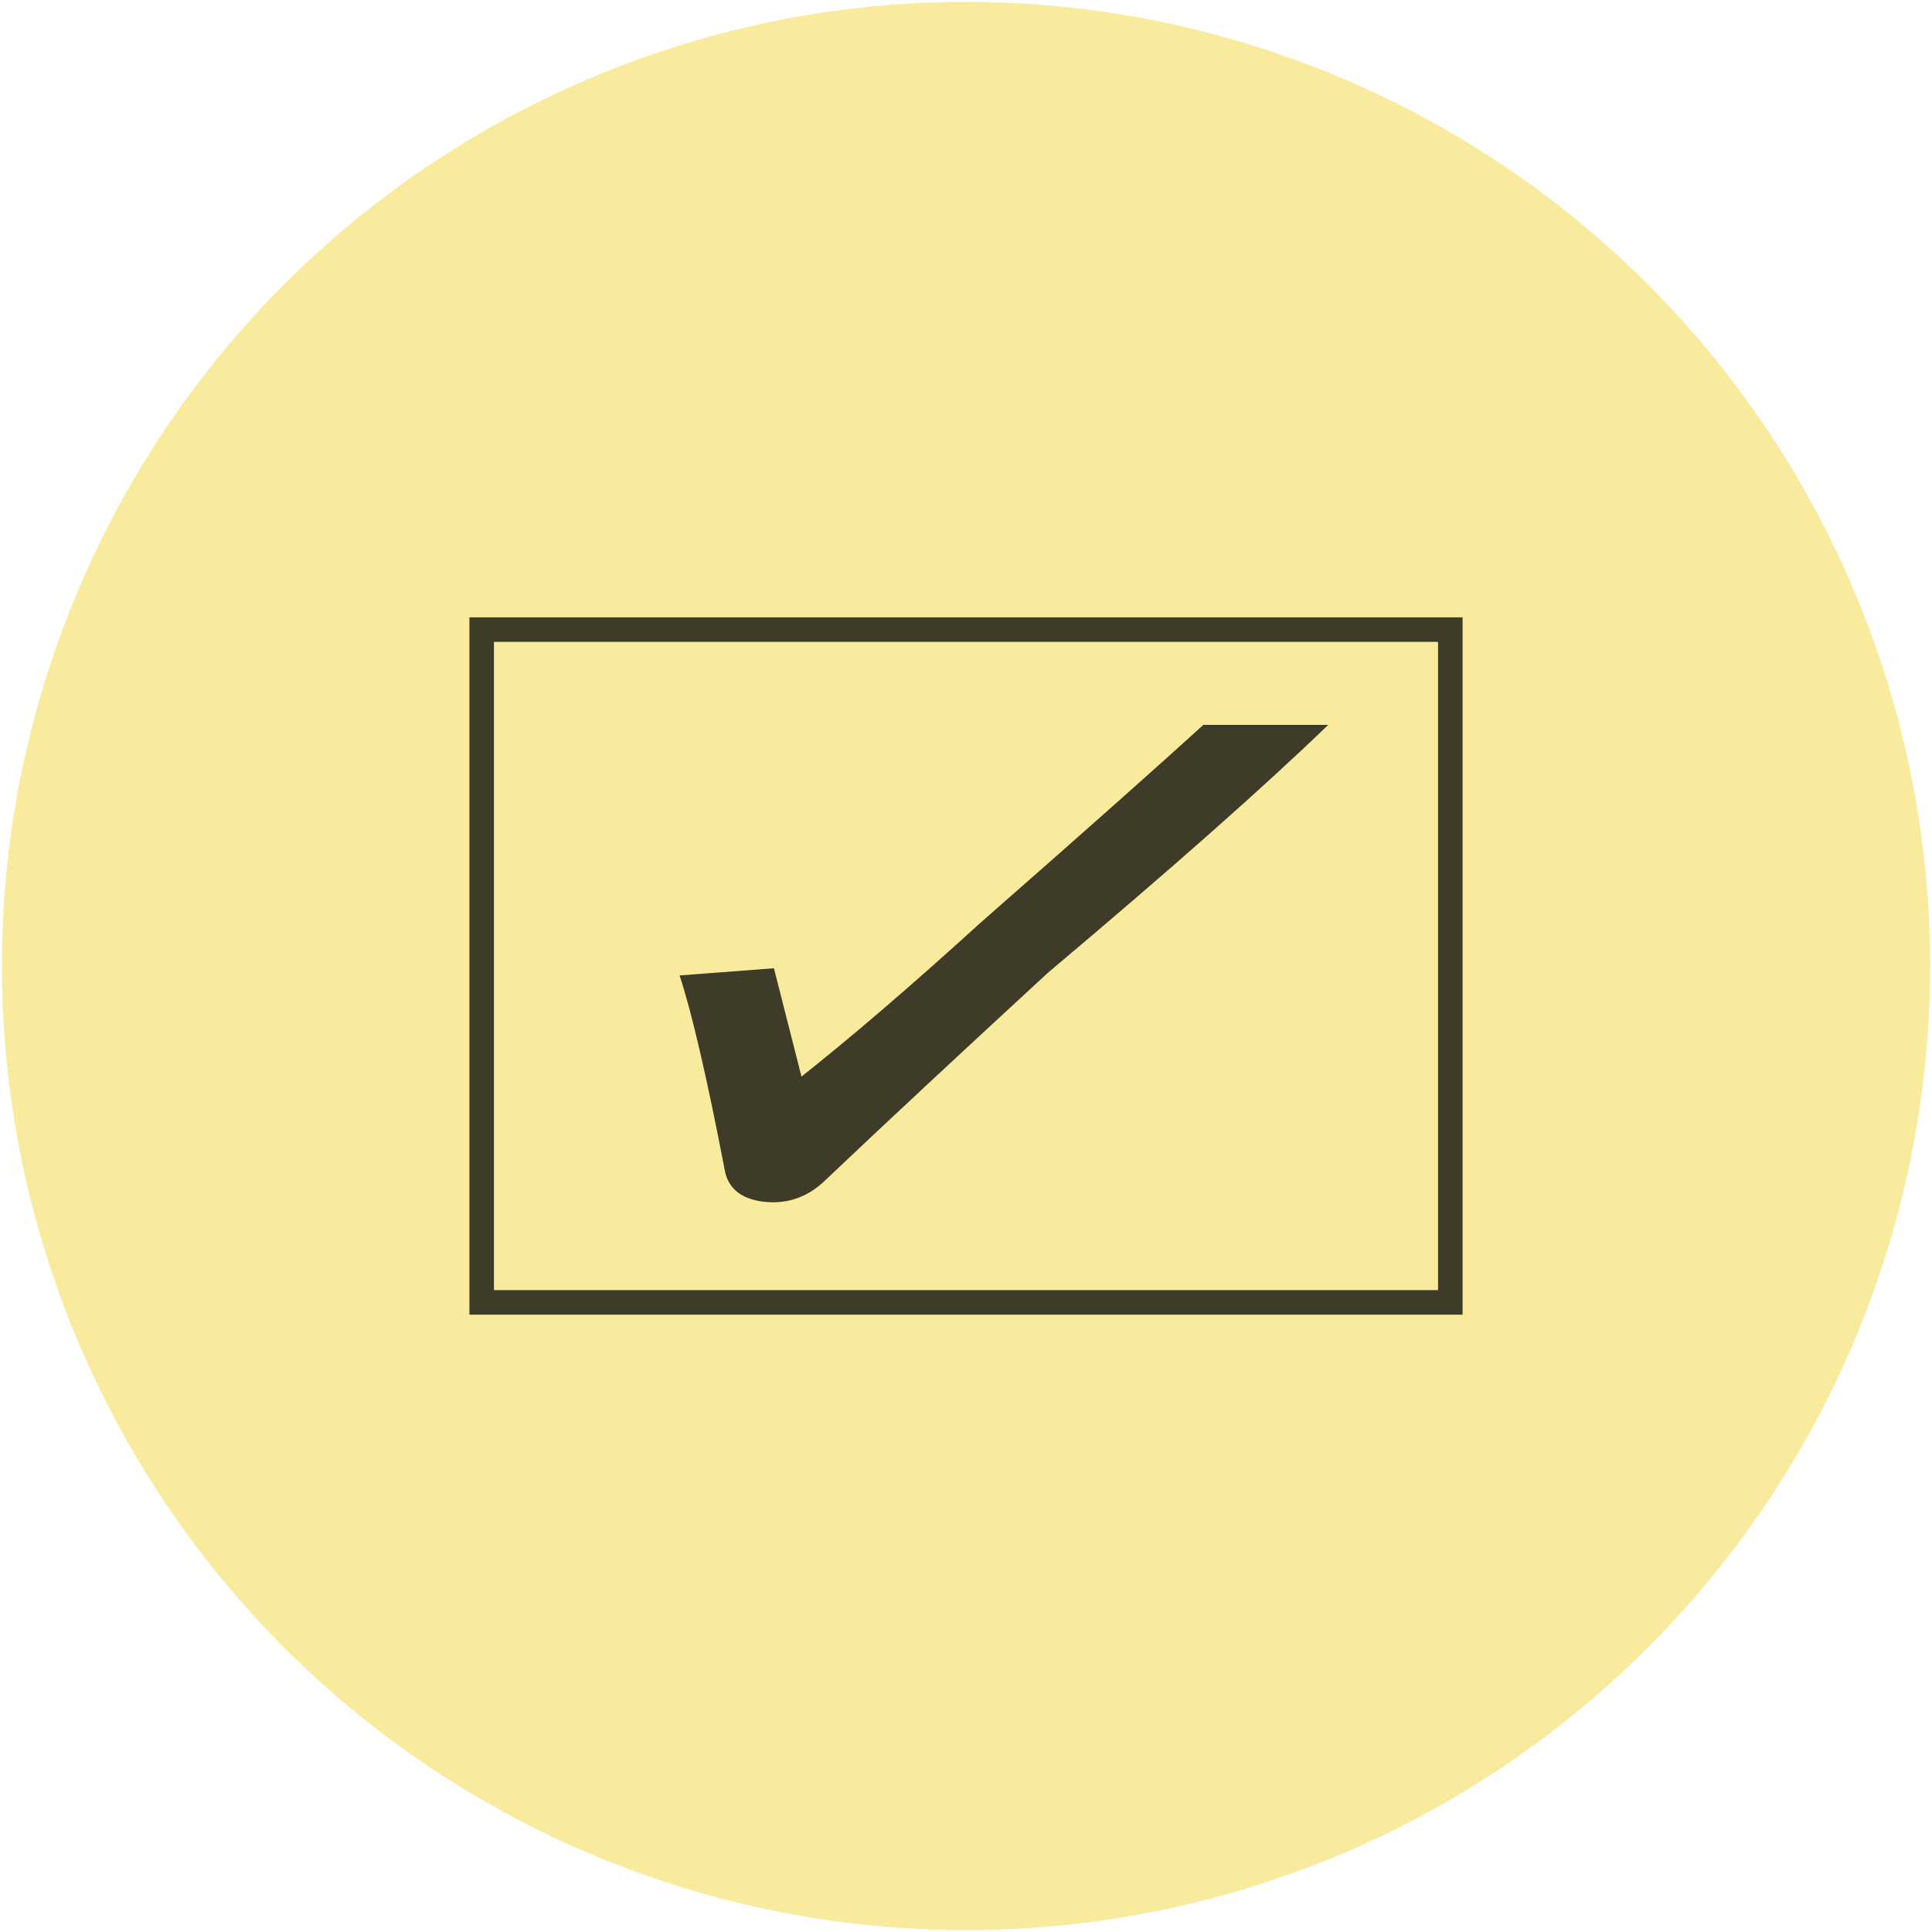
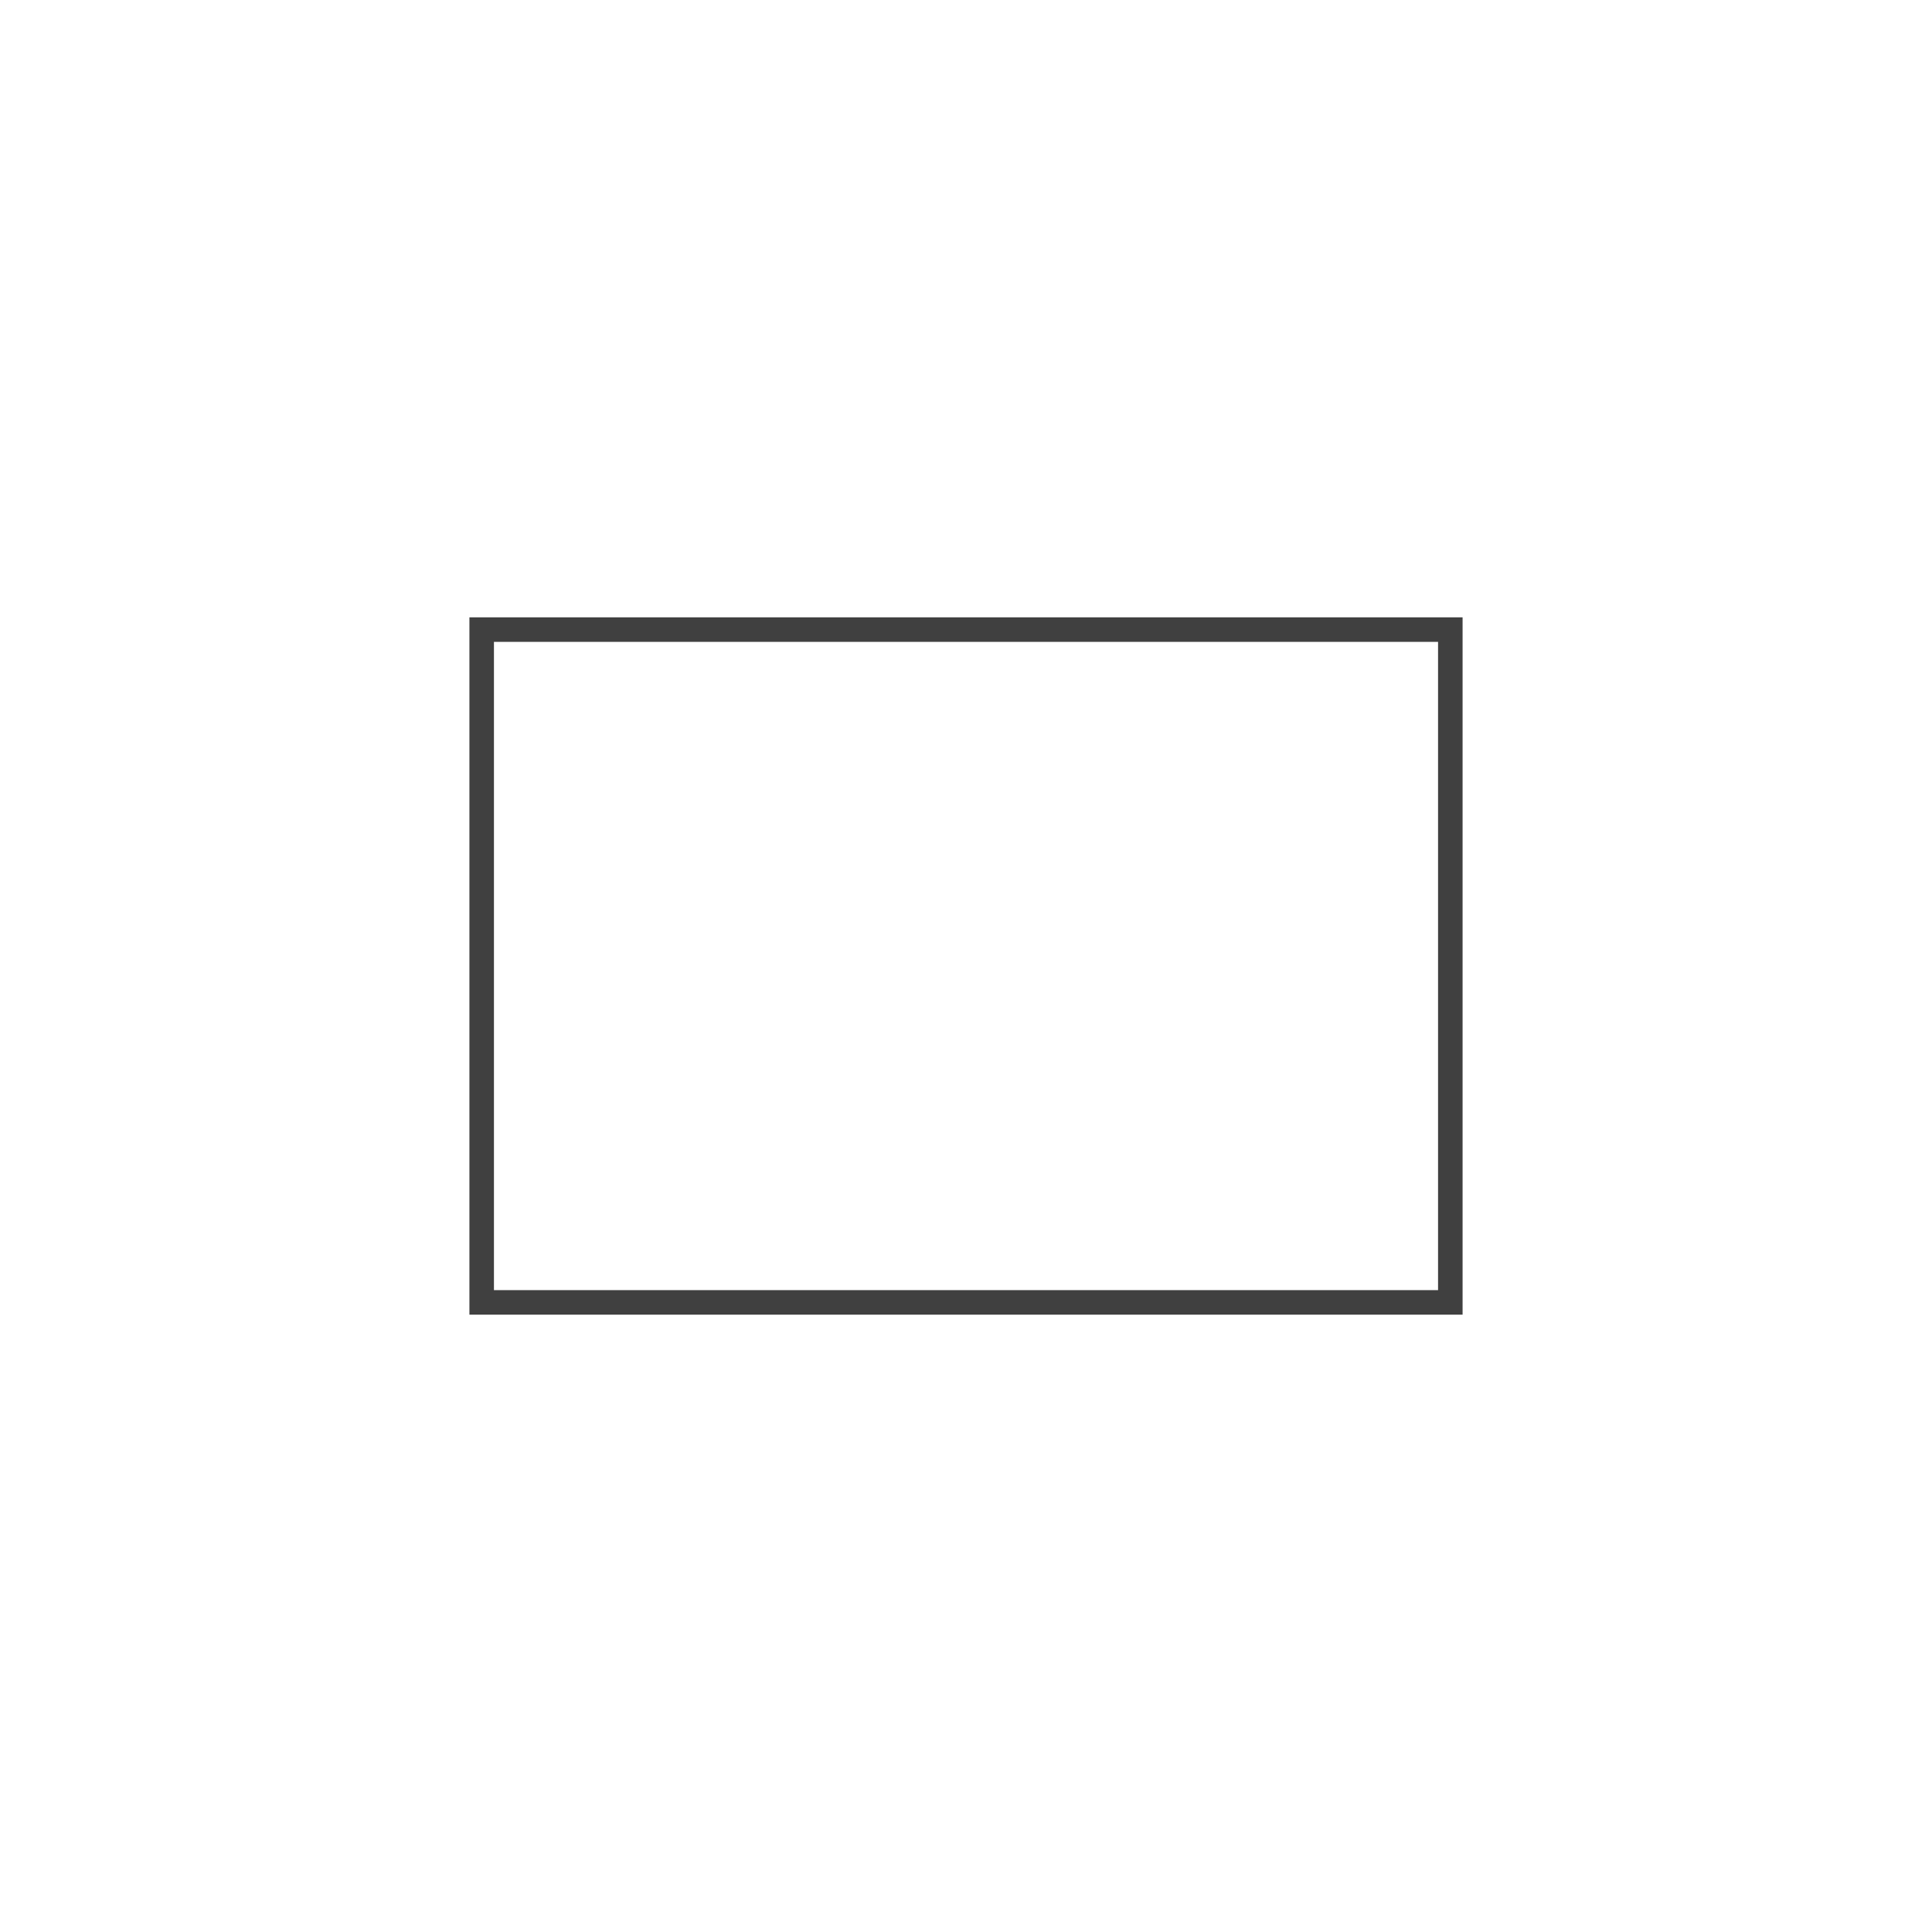
<svg xmlns="http://www.w3.org/2000/svg" version="1.1" id="レイヤー_1" x="0px" y="0px" viewBox="0 0 512 512" style="enable-background:new 0 0 512 512;" xml:space="preserve">
  <style type="text/css">
	.st0{fill:#F9EB9E;}
	.st1{opacity:0.75;}
	.st2{enable-background:new    ;}
</style>
-   <circle class="st0" cx="256" cy="256" r="255.5" />
  <g class="st1">
-     <path d="M387.6,348.4H124.4V163.6h263.2V348.4z M130.9,341.9h250.2V170.1H130.9V341.9z" />
+     <path d="M387.6,348.4H124.4V163.6h263.2z M130.9,341.9h250.2V170.1H130.9V341.9z" />
    <g class="st2">
-       <path d="M192.2,310.8c-4.8-25.1-8.9-42.6-12.1-52.3l25-1.9l7.3,28.7c12.9-10.2,28.8-23.8,47.6-40.9c29.1-25.5,48.7-43,58.9-52.3    H352c-17.2,16.6-42,38.5-74.3,65.7c-23.1,21.3-42.8,39.6-58.9,54.9c-4.8,4.7-10.5,6.6-17,5.7C196.5,317.6,193.3,315.1,192.2,310.8    z" />
-     </g>
+       </g>
  </g>
</svg>